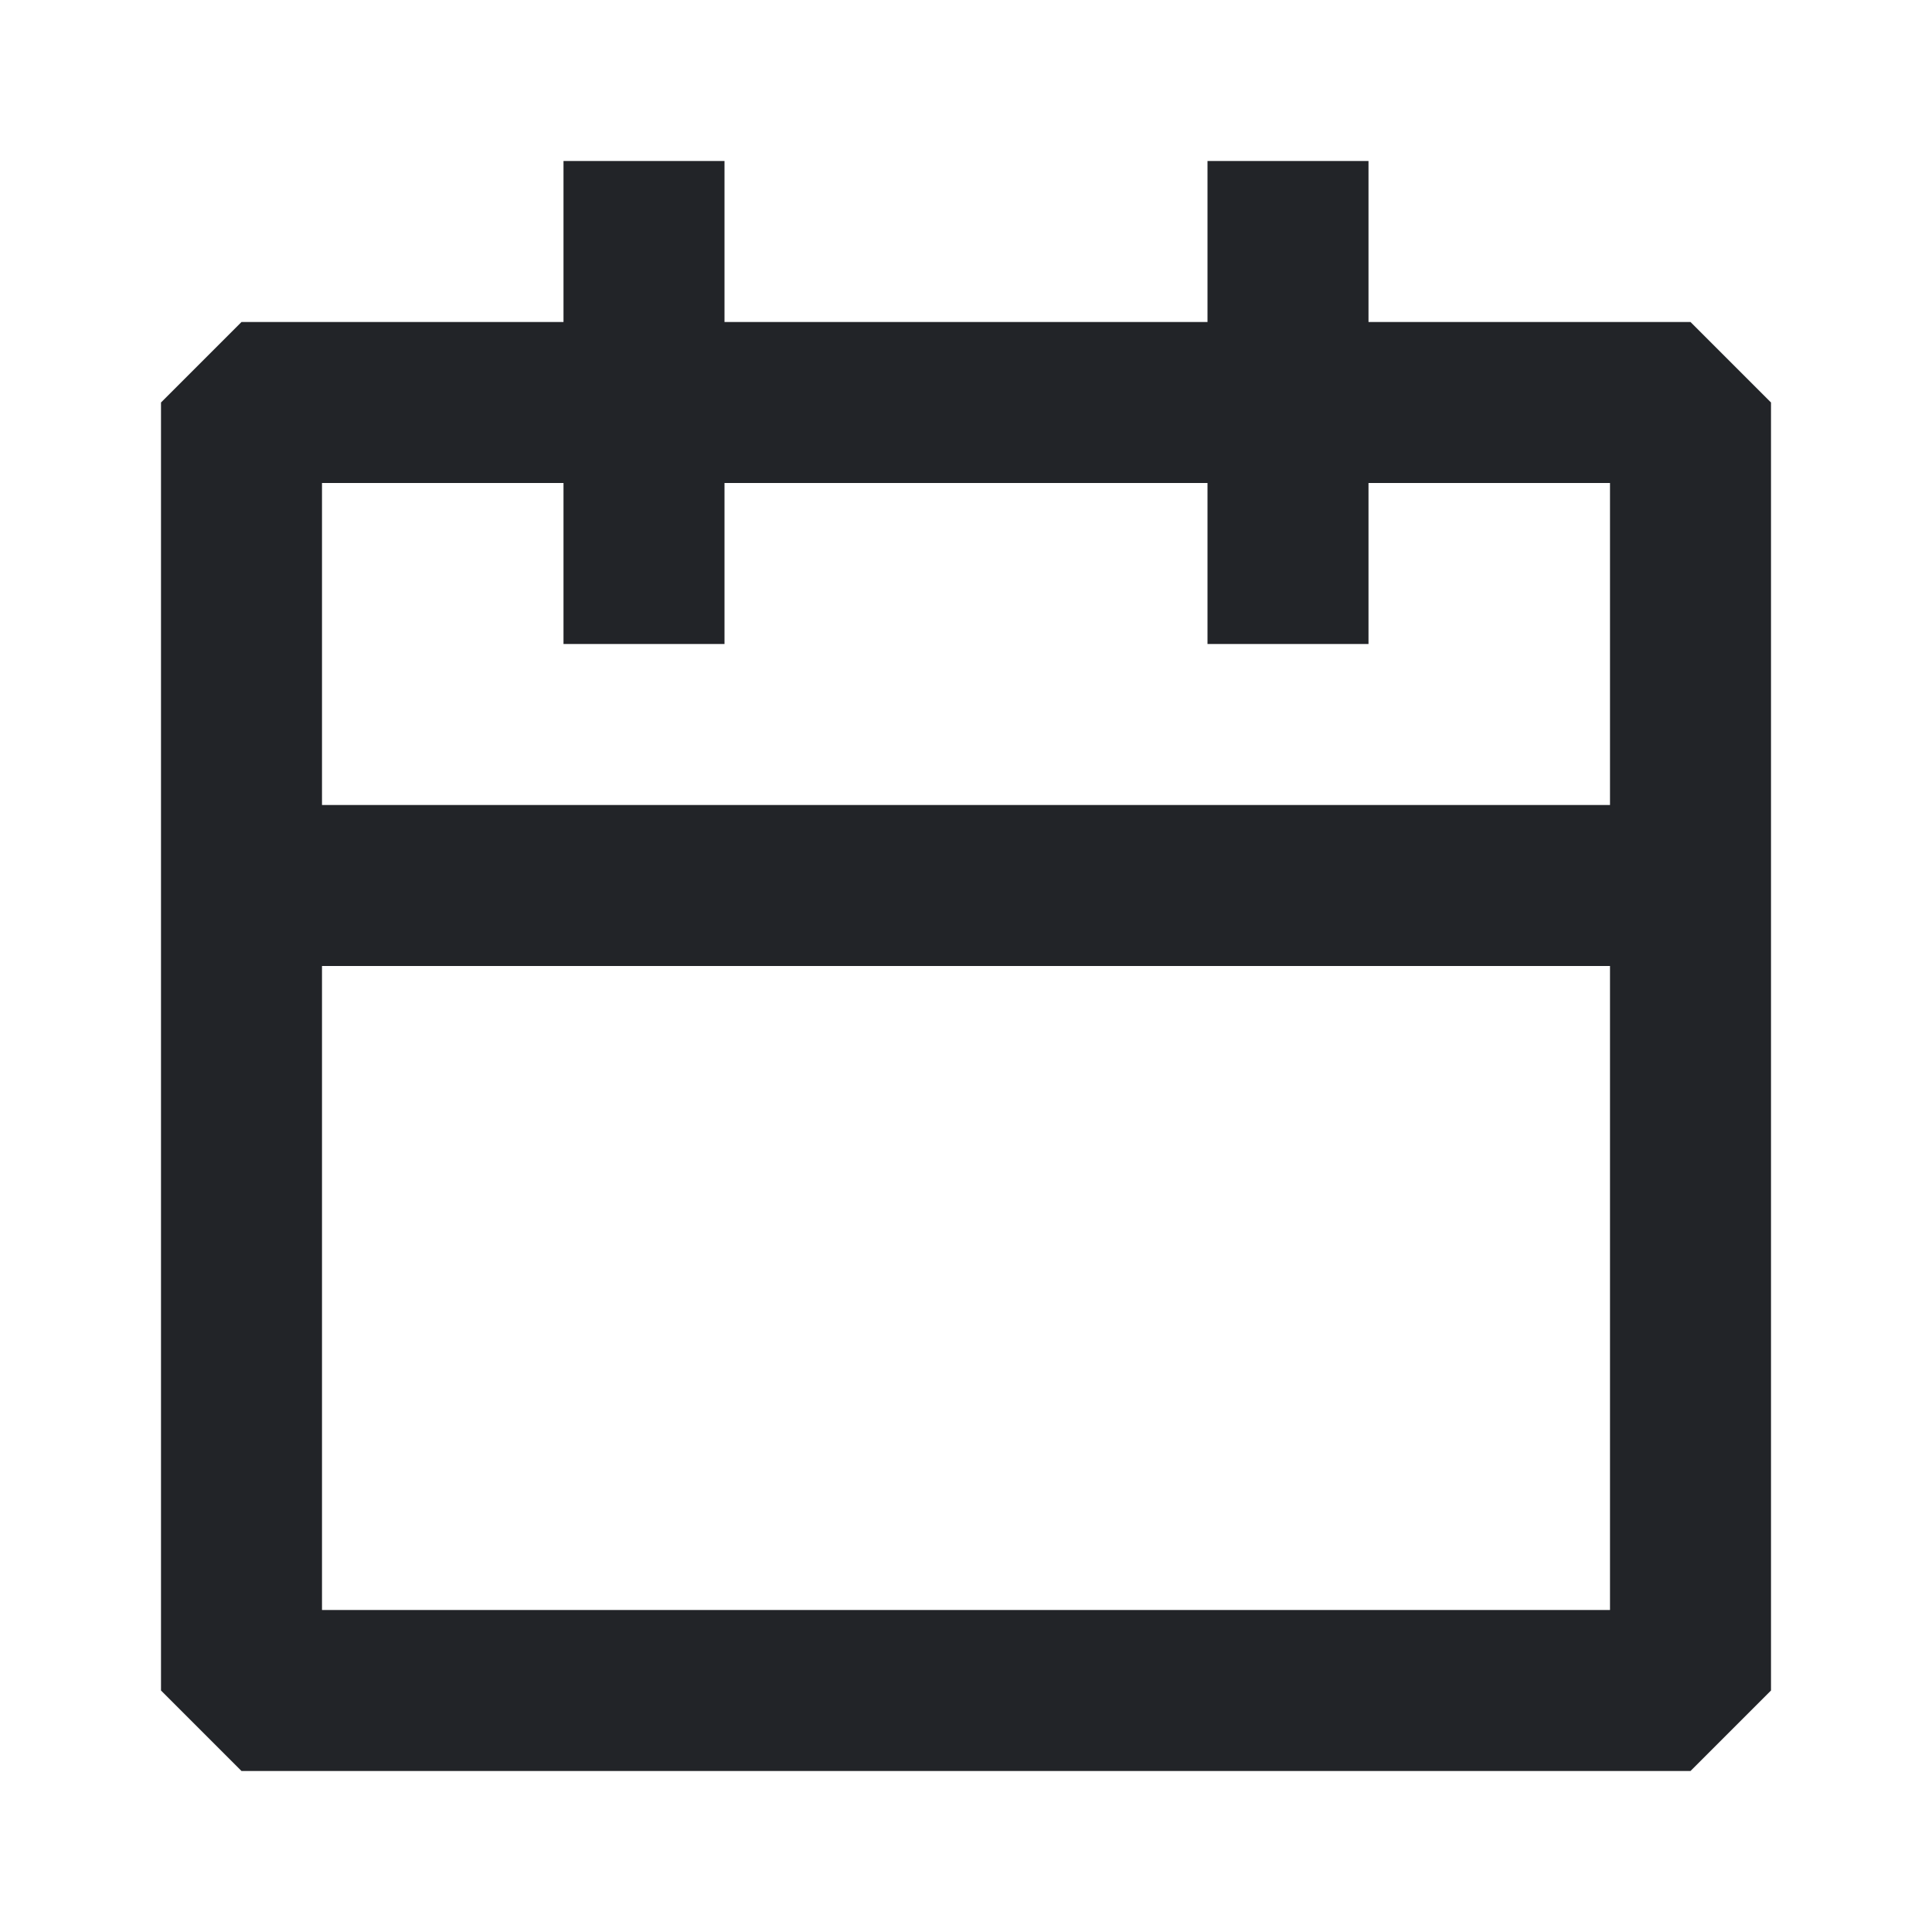
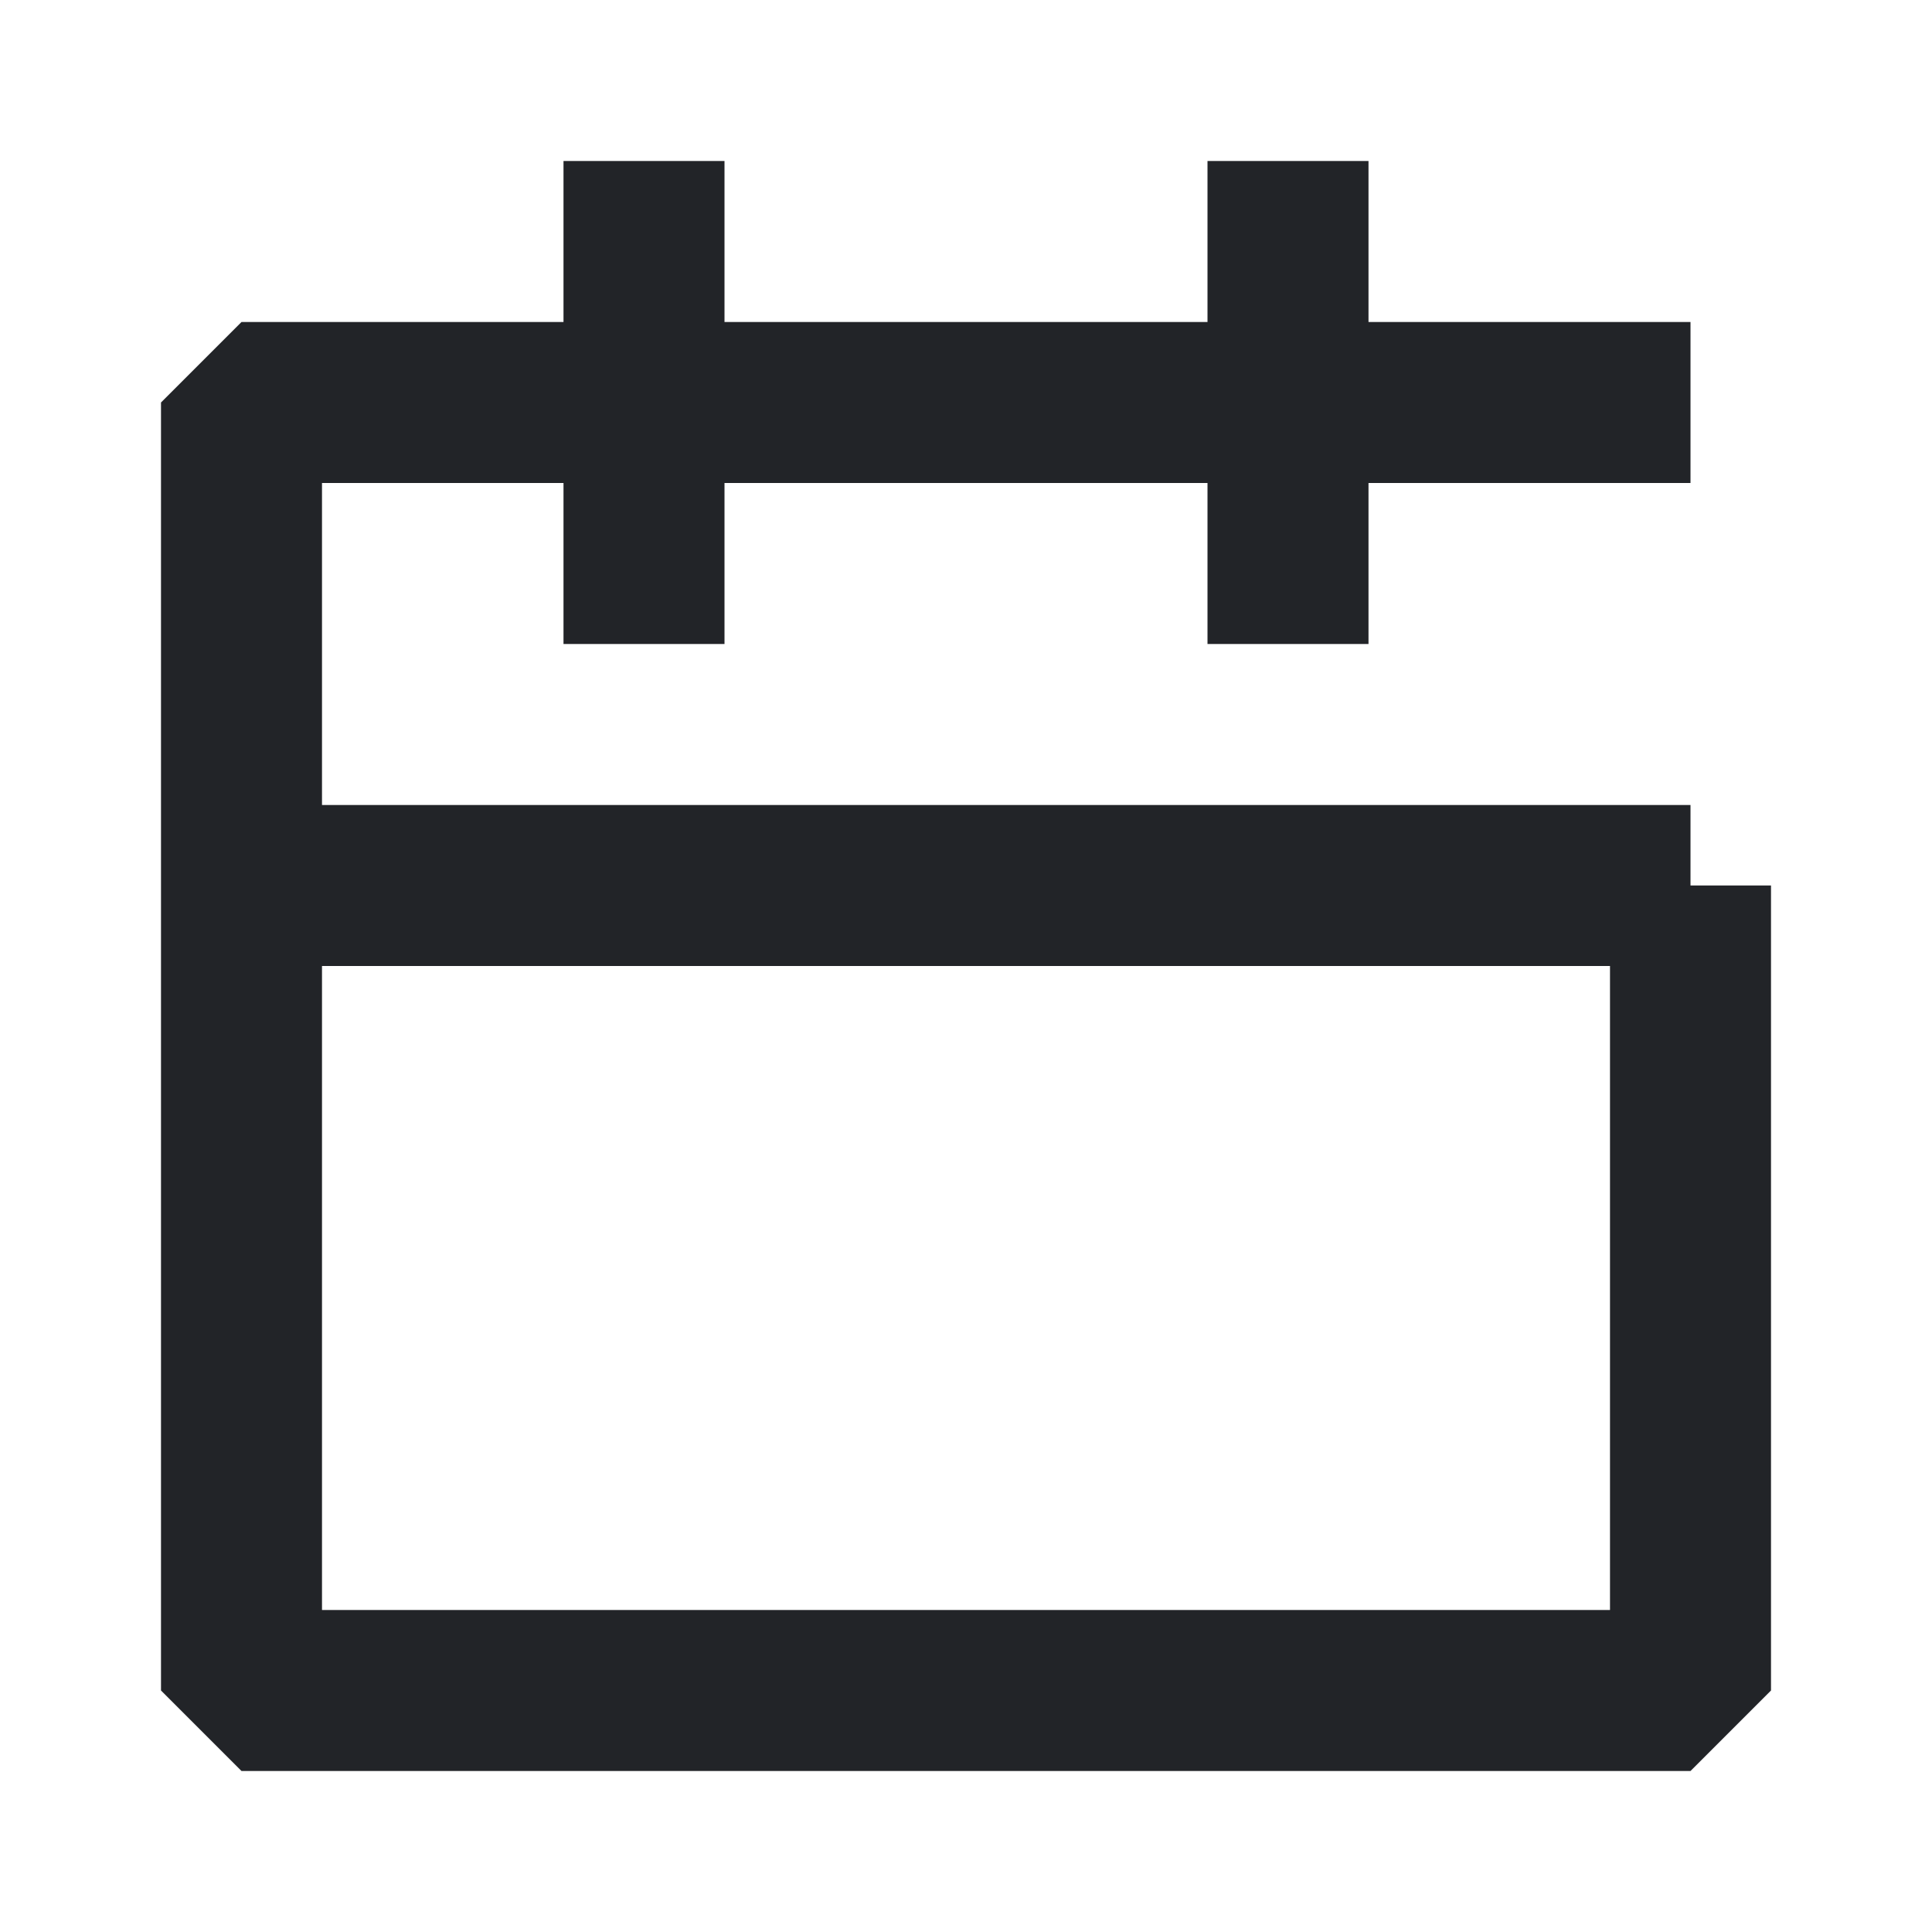
<svg xmlns="http://www.w3.org/2000/svg" width="24" height="24" viewBox="0 0 24 24" fill="none">
-   <path d="M3 11V21H21V11M3 11V5H21V11M3 11H21M16 2V8M8 2V8" stroke="#222428" stroke-width="2" stroke-miterlimit="1.414" stroke-linejoin="bevel" />
+   <path d="M3 11V21H21V11M3 11V5H21M3 11H21M16 2V8M8 2V8" stroke="#222428" stroke-width="2" stroke-miterlimit="1.414" stroke-linejoin="bevel" />
</svg>